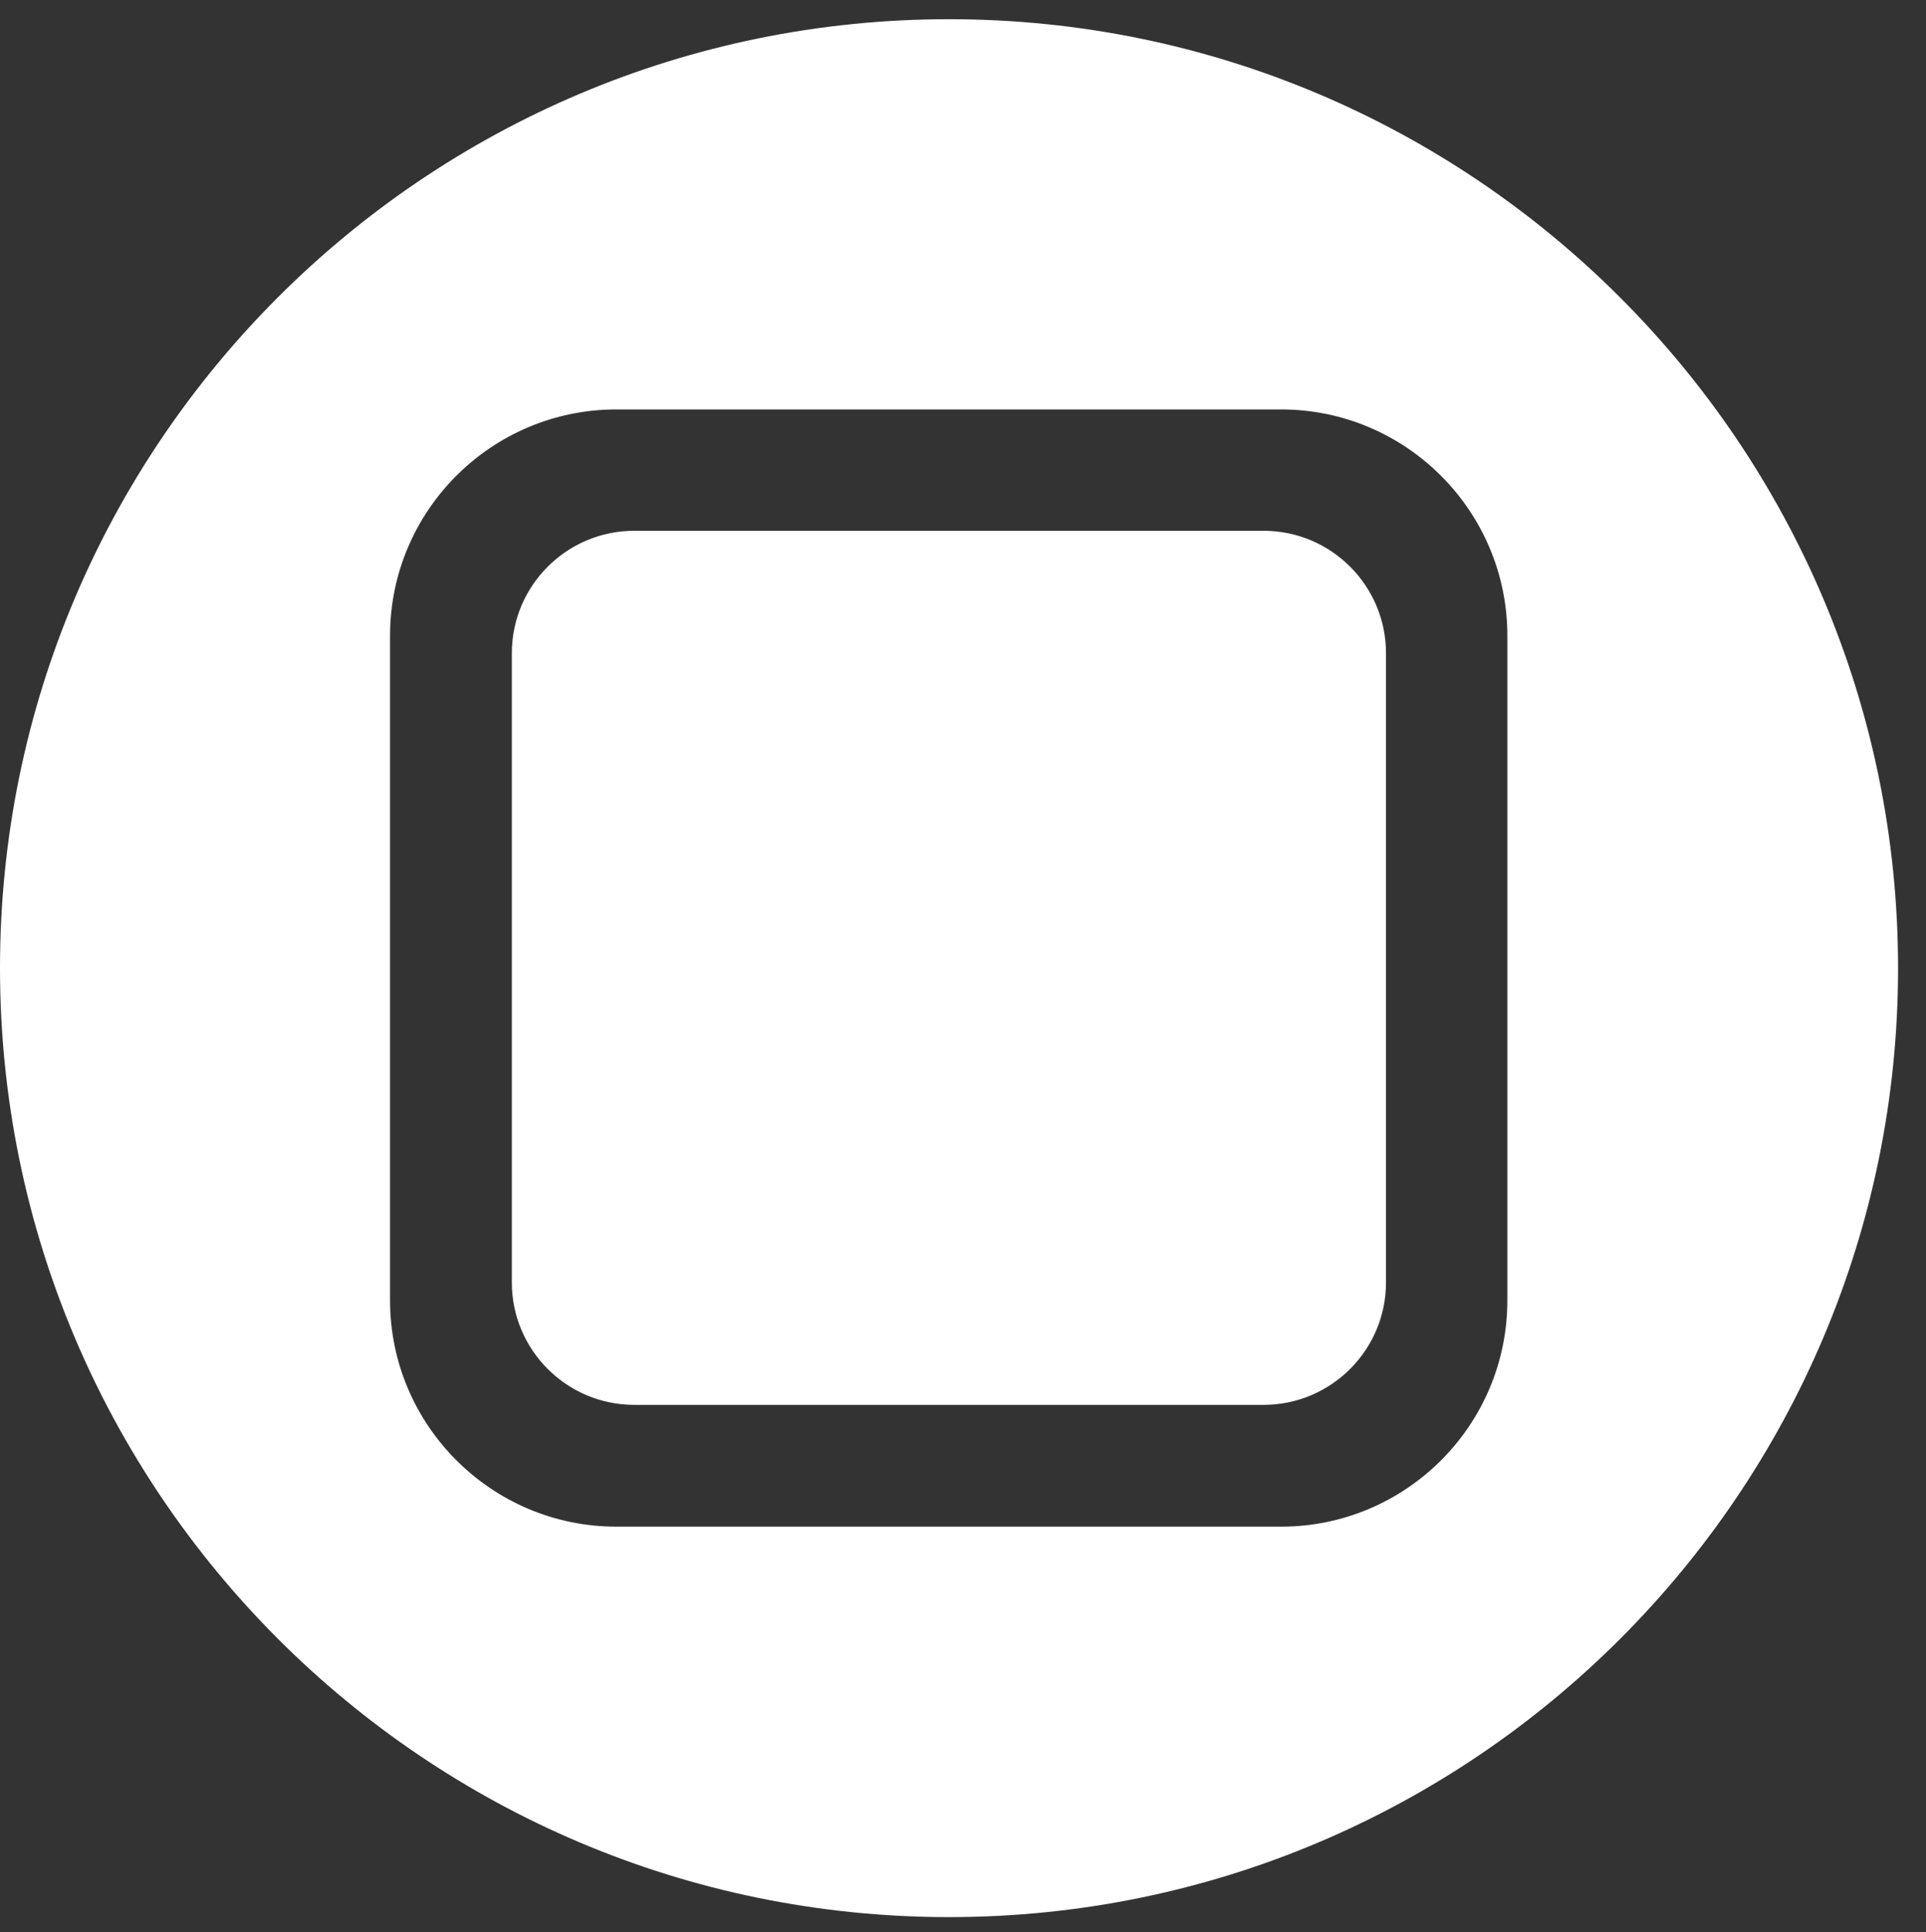
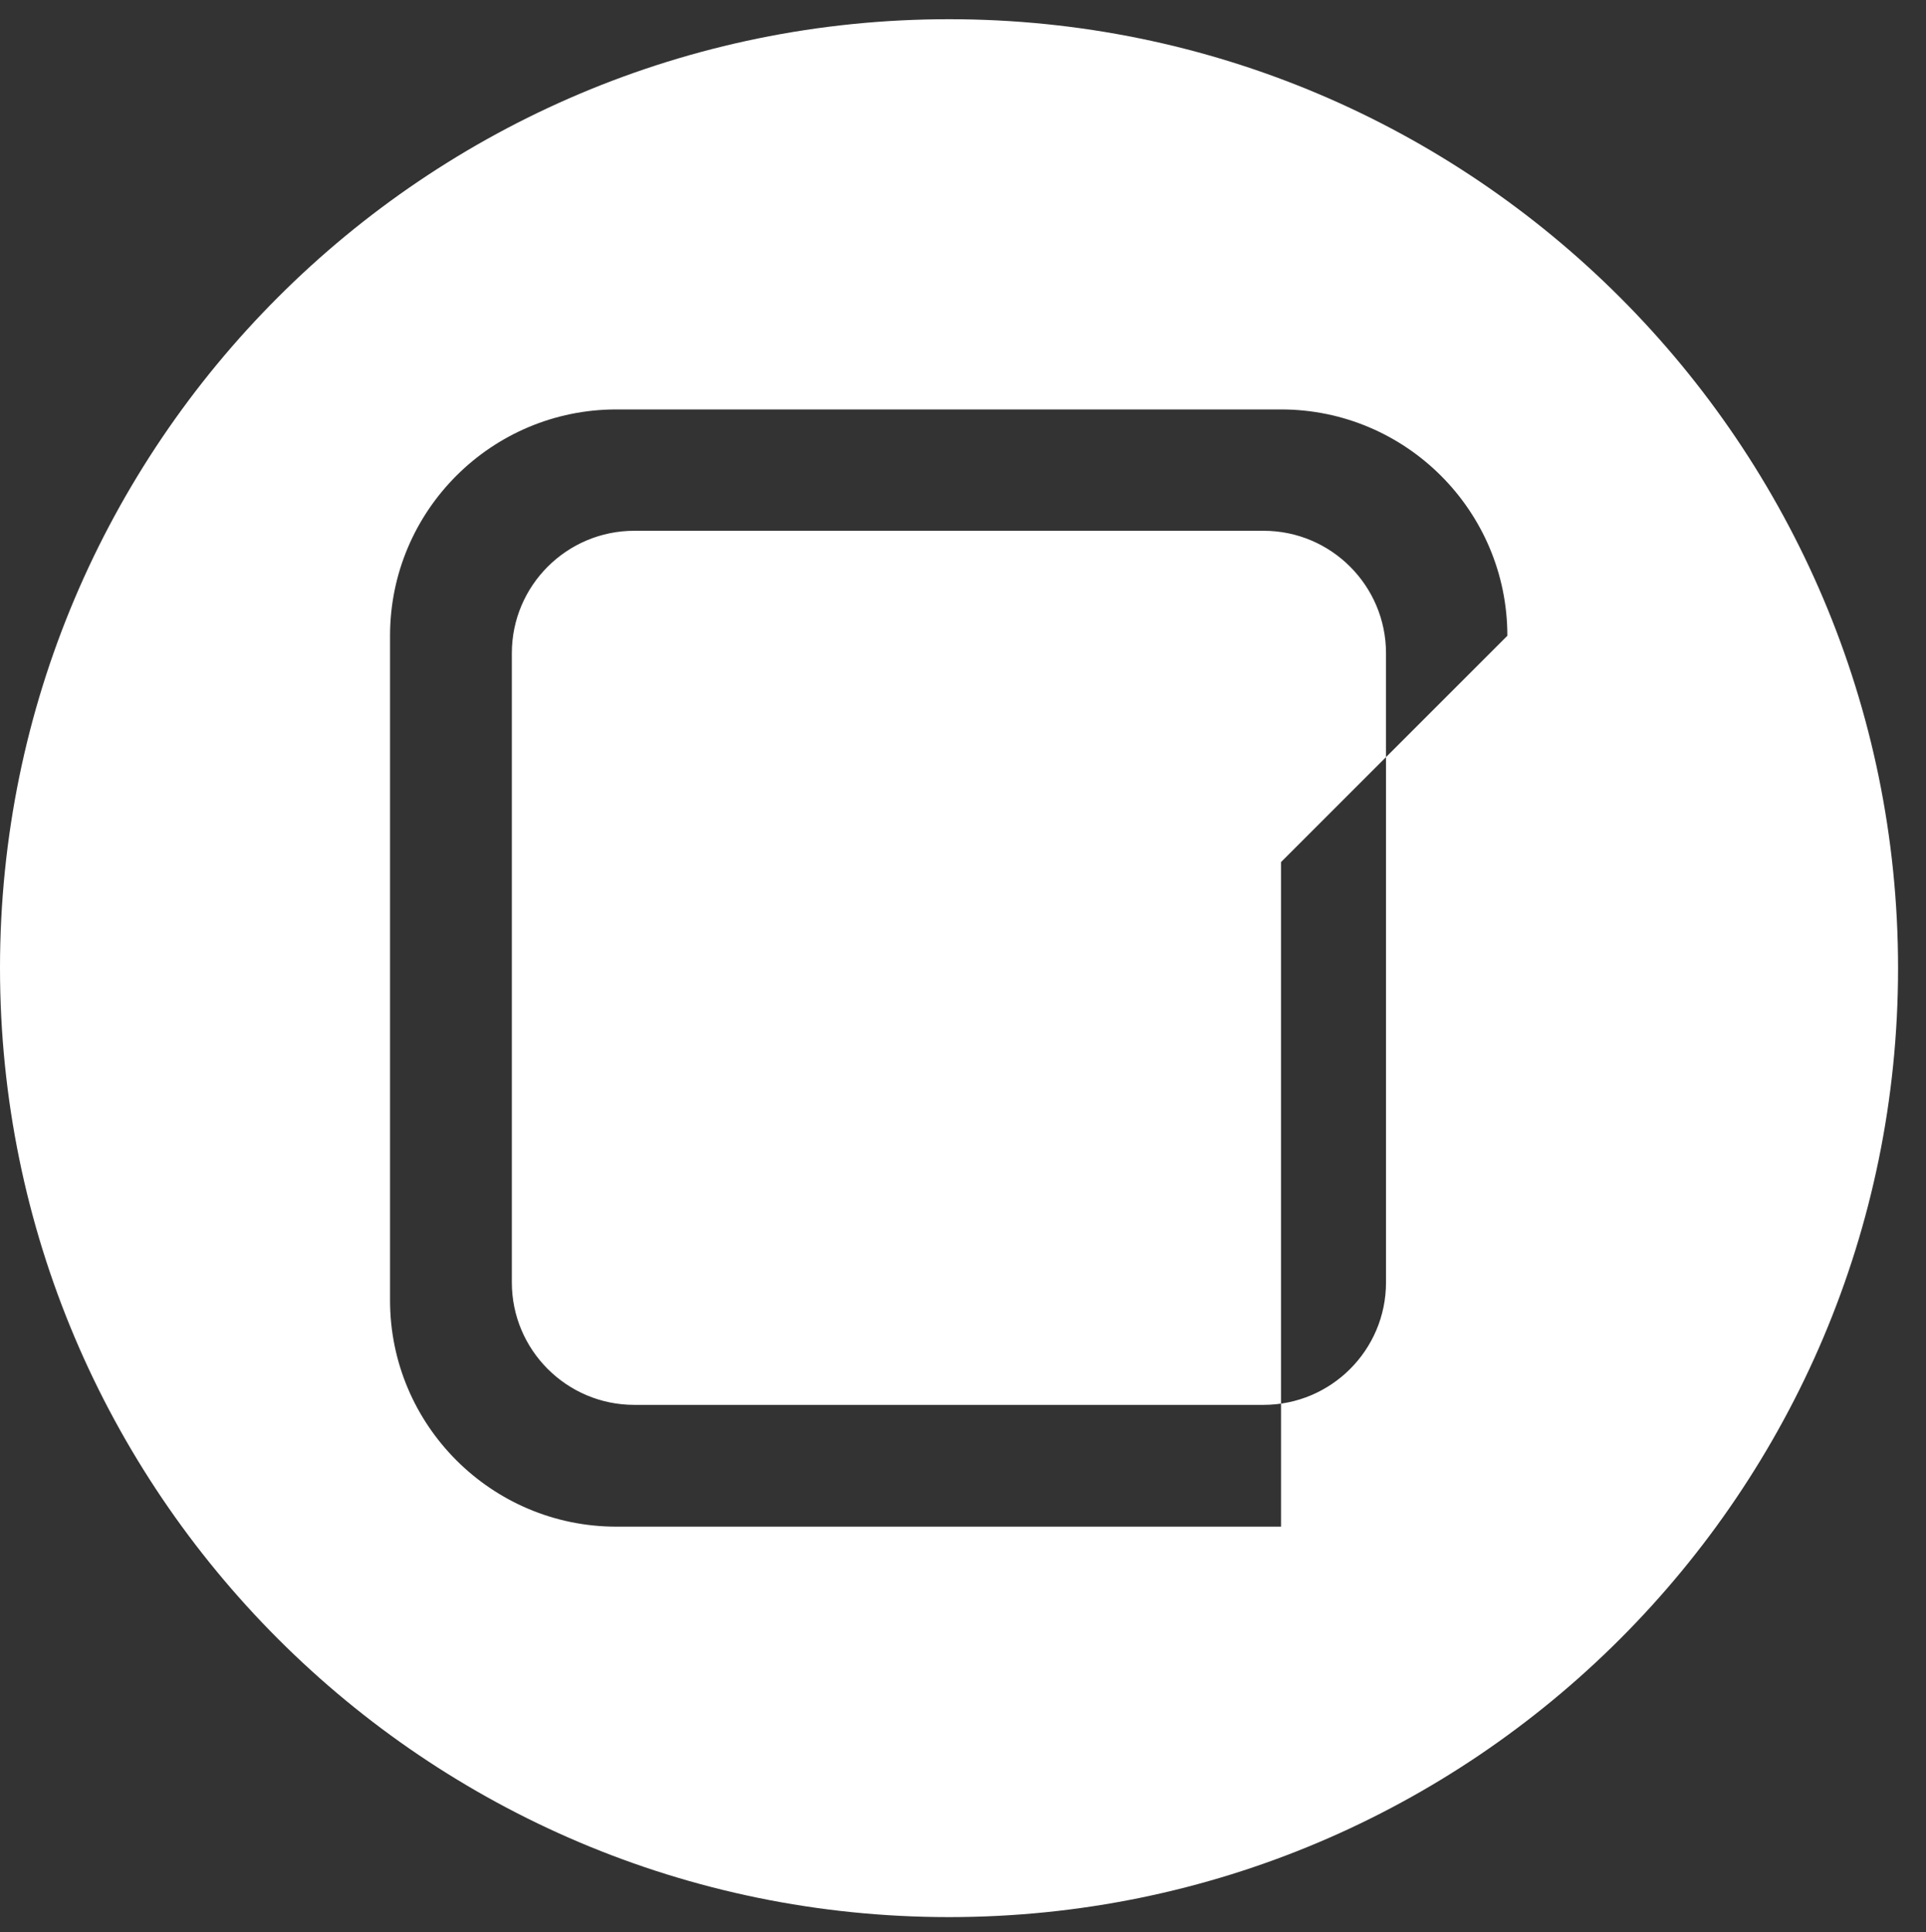
<svg xmlns="http://www.w3.org/2000/svg" id="Layer_1" data-name="Layer 1" width="88.24" height="88.54" viewBox="0 0 88.24 88.54">
  <rect x="0" y="0" width="88.24" height="88.54" fill="#333333" stroke="none" />
-   <path id="TILE" d="M43.48.88c23.99,0,43.48,19.48,43.48,43.48s-19.48,43.48-43.48,43.48S0,68.35,0,44.35,19.48.88,43.48.88ZM69.06,29.13c0-5.72-4.65-10.37-10.37-10.37h-30.45c-5.72,0-10.37,4.64-10.37,10.37v30.45c0,5.72,4.65,10.37,10.37,10.37h30.45c5.72,0,10.37-4.64,10.37-10.37v-30.45ZM63.5,29.93c0-3.09-2.51-5.61-5.61-5.61h-28.83c-3.09,0-5.61,2.51-5.61,5.61v28.83c0,3.09,2.51,5.61,5.61,5.61h28.83c3.09,0,5.61-2.51,5.61-5.61v-28.83Z" style="fill: #fff; fill-rule: evenodd;" />
+   <path id="TILE" d="M43.48.88c23.99,0,43.48,19.48,43.48,43.48s-19.48,43.48-43.48,43.48S0,68.35,0,44.35,19.48.88,43.48.88ZM69.06,29.13c0-5.72-4.65-10.37-10.37-10.37h-30.45c-5.72,0-10.37,4.64-10.37,10.37v30.45c0,5.72,4.65,10.37,10.37,10.37h30.45v-30.45ZM63.5,29.93c0-3.09-2.51-5.61-5.61-5.61h-28.83c-3.09,0-5.61,2.51-5.61,5.61v28.83c0,3.09,2.51,5.61,5.61,5.61h28.83c3.09,0,5.61-2.51,5.61-5.61v-28.83Z" style="fill: #fff; fill-rule: evenodd;" />
</svg>